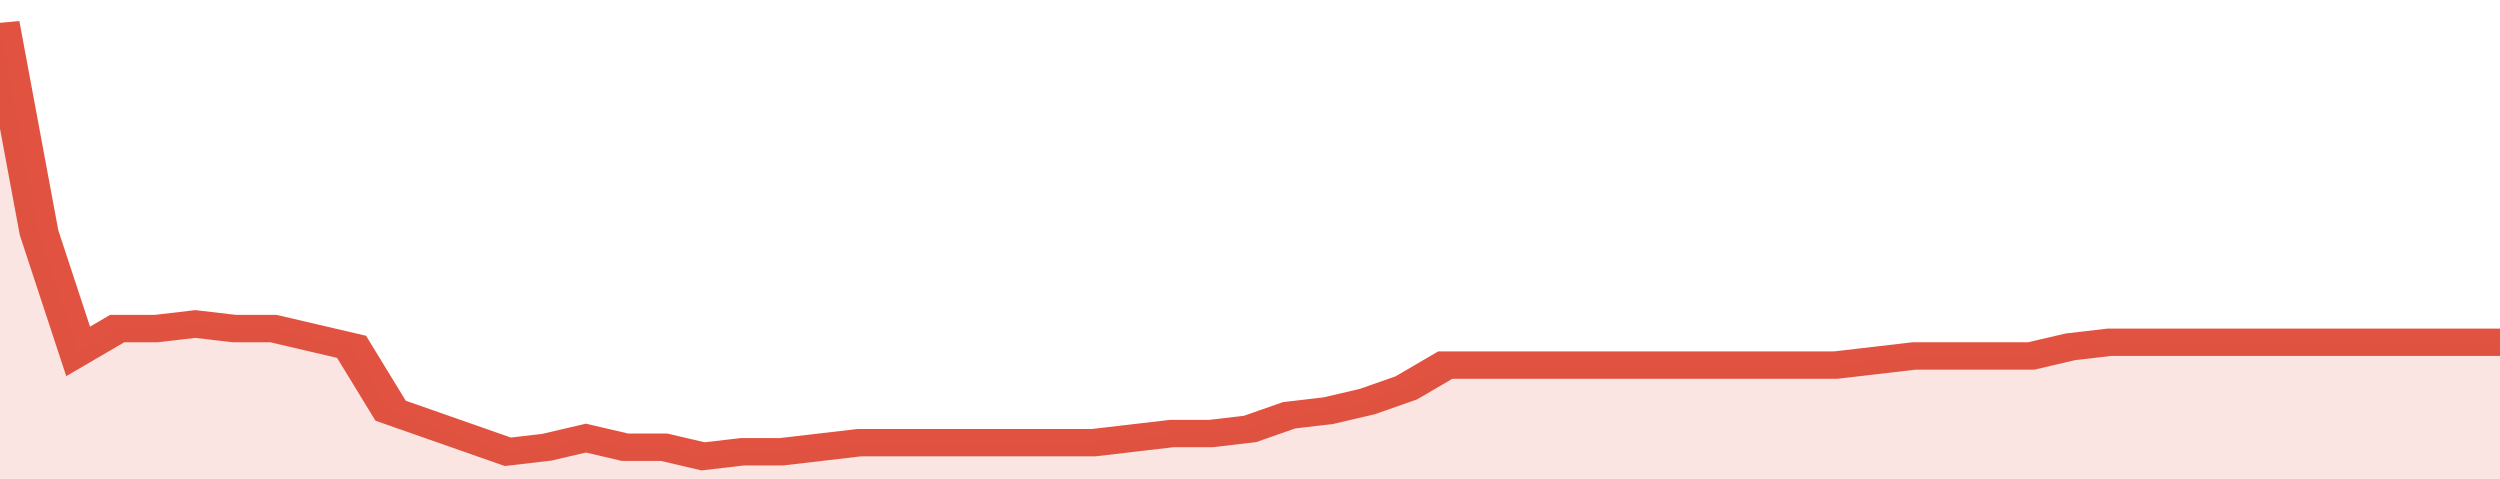
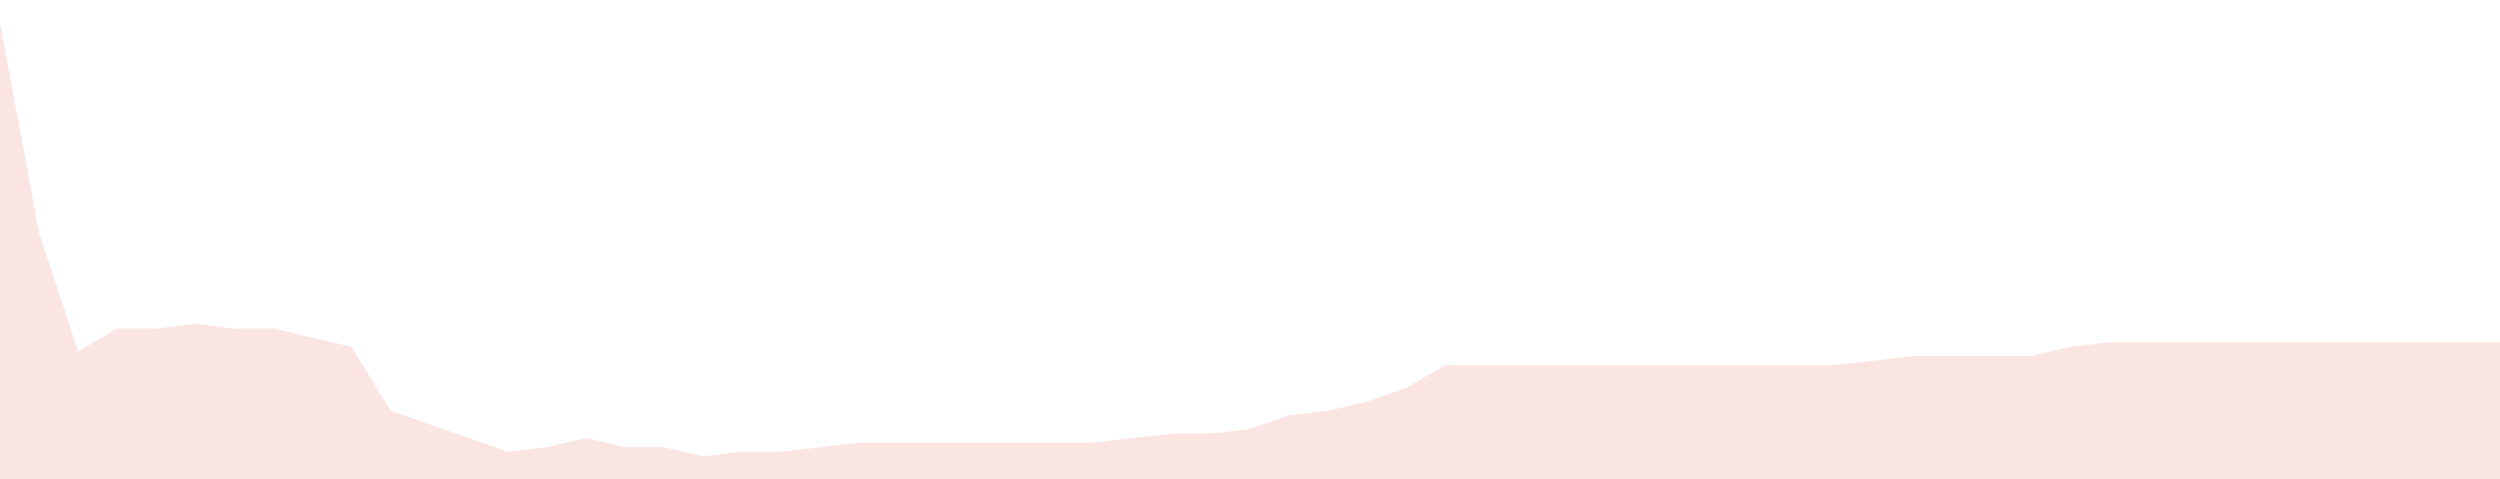
<svg xmlns="http://www.w3.org/2000/svg" viewBox="0 0 384 105" width="120" height="23" preserveAspectRatio="none">
-   <polyline fill="none" stroke="#E15241" stroke-width="6" points="0, 5 6, 51 12, 77 18, 72 24, 72 30, 71 36, 72 42, 72 48, 74 54, 76 60, 90 66, 93 72, 96 78, 99 84, 98 90, 96 96, 98 102, 98 108, 100 114, 99 120, 99 126, 98 132, 97 138, 97 144, 97 150, 97 156, 97 162, 97 168, 97 174, 96 180, 95 186, 95 192, 94 198, 91 204, 90 210, 88 216, 85 222, 80 228, 80 234, 80 240, 80 246, 80 252, 80 258, 80 264, 80 270, 80 276, 80 282, 80 288, 79 294, 78 300, 78 306, 78 312, 78 318, 76 324, 75 330, 75 336, 75 342, 75 348, 75 354, 75 360, 75 366, 75 372, 75 378, 75 384, 75 384, 75 "> </polyline>
  <polygon fill="#E15241" opacity="0.15" points="0, 105 0, 5 6, 51 12, 77 18, 72 24, 72 30, 71 36, 72 42, 72 48, 74 54, 76 60, 90 66, 93 72, 96 78, 99 84, 98 90, 96 96, 98 102, 98 108, 100 114, 99 120, 99 126, 98 132, 97 138, 97 144, 97 150, 97 156, 97 162, 97 168, 97 174, 96 180, 95 186, 95 192, 94 198, 91 204, 90 210, 88 216, 85 222, 80 228, 80 234, 80 240, 80 246, 80 252, 80 258, 80 264, 80 270, 80 276, 80 282, 80 288, 79 294, 78 300, 78 306, 78 312, 78 318, 76 324, 75 330, 75 336, 75 342, 75 348, 75 354, 75 360, 75 366, 75 372, 75 378, 75 384, 75 384, 105 " />
</svg>